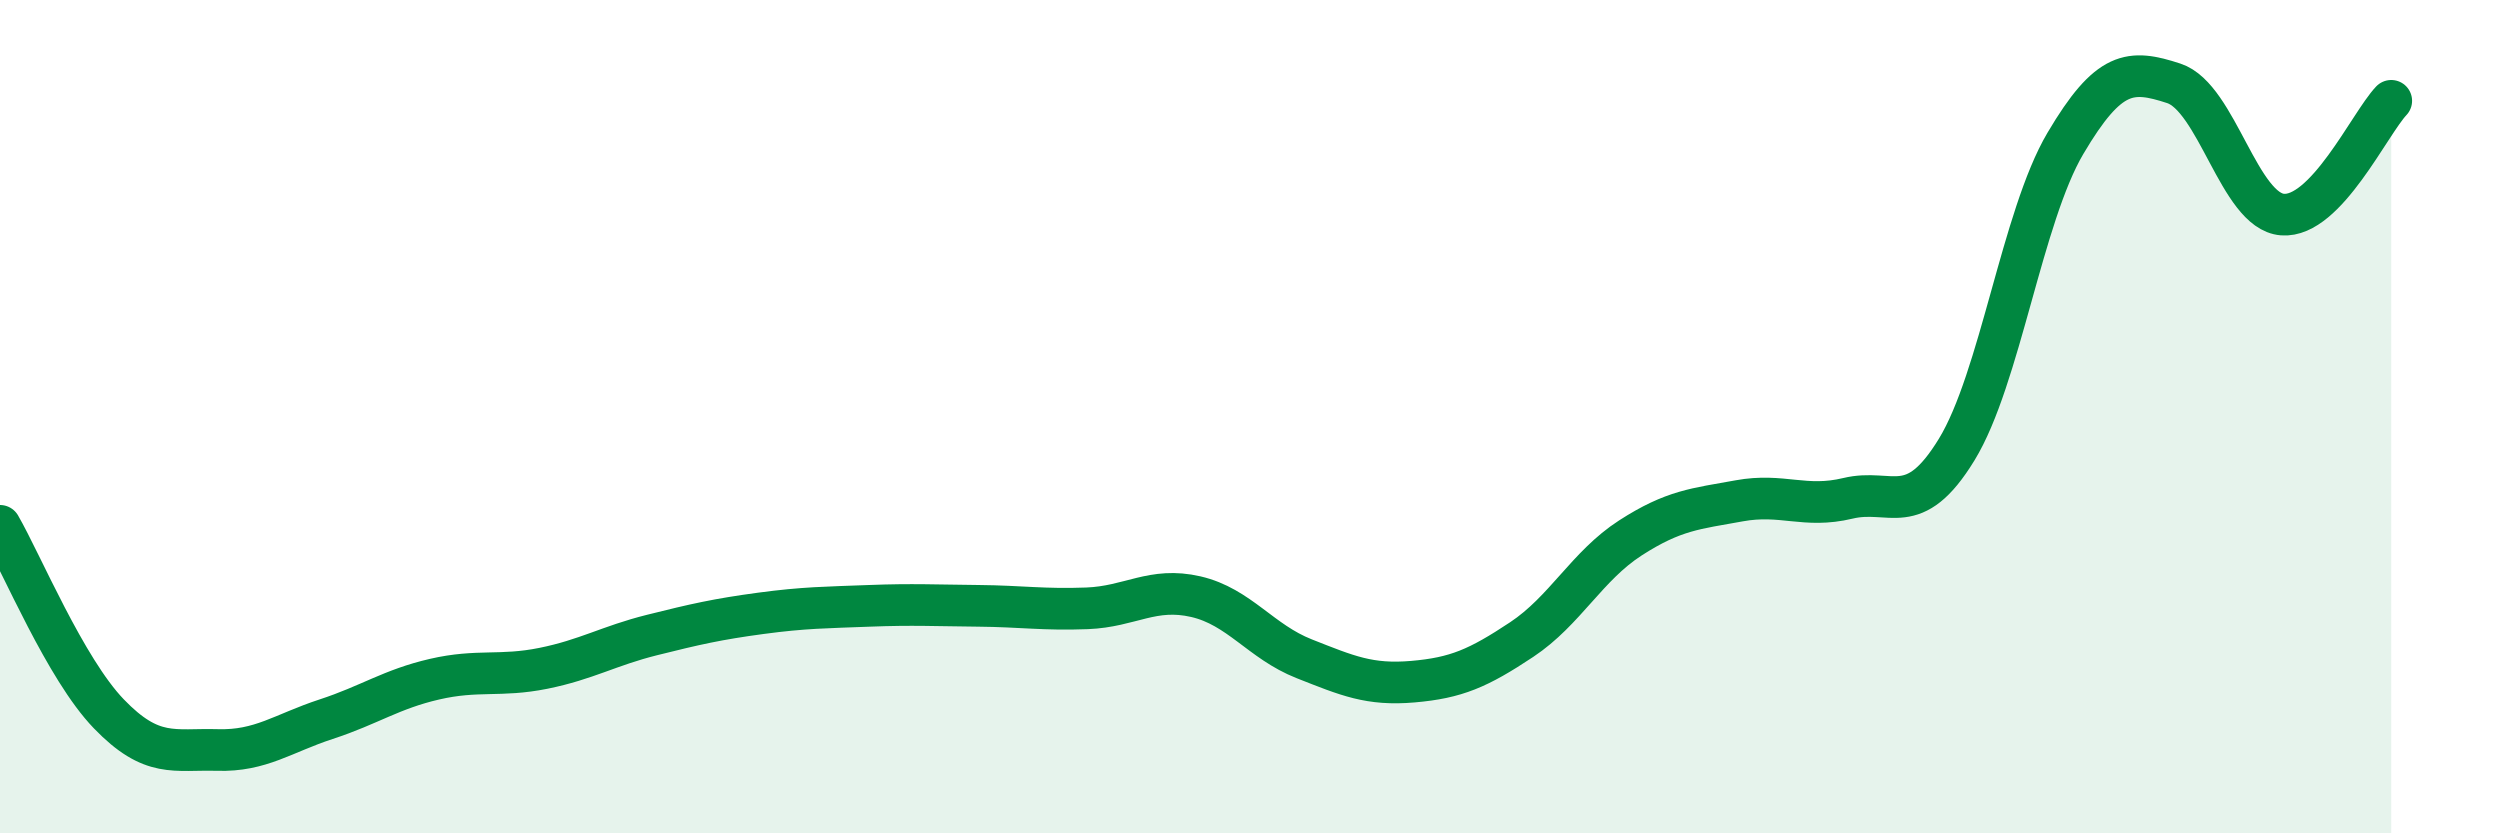
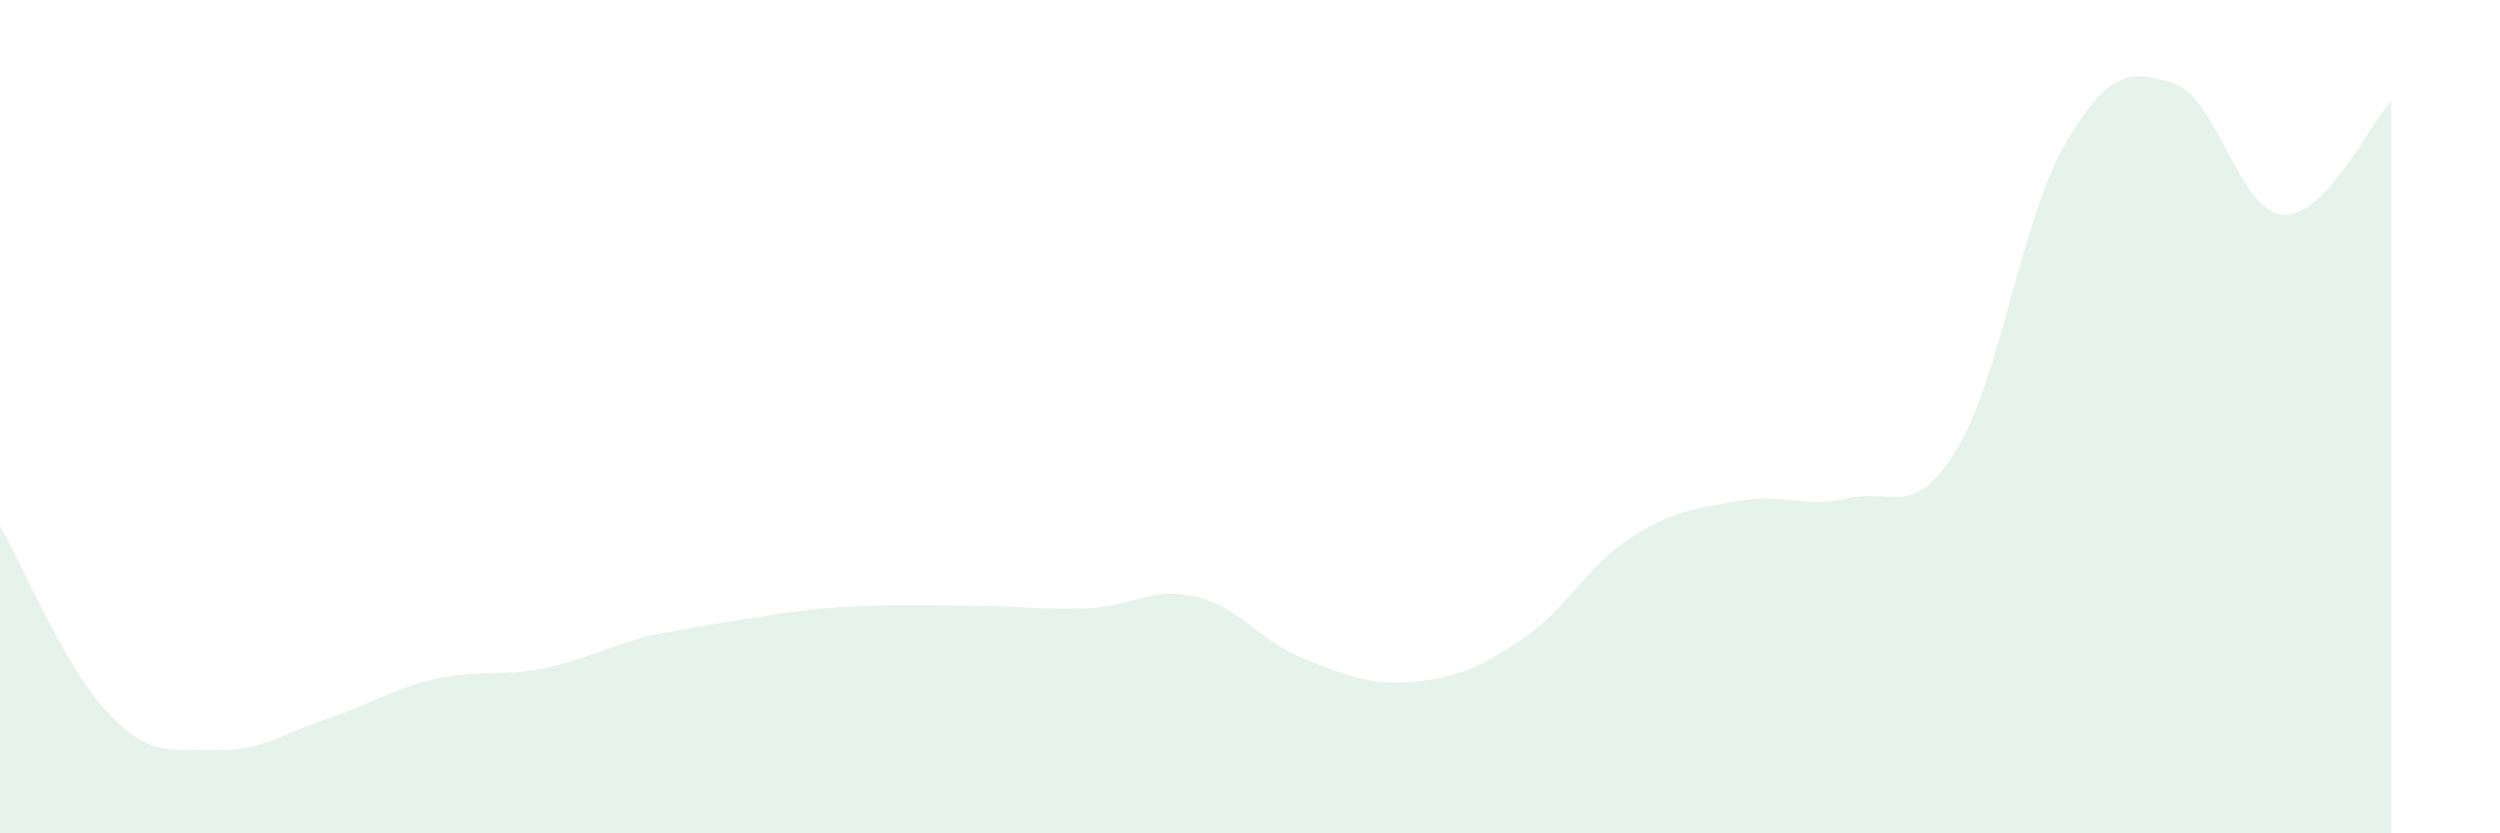
<svg xmlns="http://www.w3.org/2000/svg" width="60" height="20" viewBox="0 0 60 20">
-   <path d="M 0,12.62 C 0.52,13.52 1.57,16.05 2.61,17.13 C 3.65,18.21 4.18,17.97 5.22,18 C 6.26,18.03 6.79,17.6 7.83,17.26 C 8.87,16.92 9.39,16.54 10.43,16.3 C 11.47,16.06 12,16.25 13.04,16.04 C 14.08,15.83 14.61,15.5 15.65,15.24 C 16.69,14.98 17.22,14.86 18.26,14.72 C 19.3,14.58 19.83,14.58 20.87,14.54 C 21.91,14.5 22.44,14.53 23.48,14.54 C 24.52,14.55 25.05,14.64 26.09,14.6 C 27.13,14.56 27.66,14.08 28.7,14.32 C 29.74,14.56 30.26,15.4 31.3,15.81 C 32.34,16.22 32.87,16.45 33.91,16.36 C 34.95,16.27 35.48,16.04 36.52,15.35 C 37.56,14.66 38.09,13.58 39.13,12.91 C 40.17,12.24 40.7,12.21 41.74,12.02 C 42.78,11.83 43.31,12.21 44.35,11.96 C 45.39,11.71 45.92,12.49 46.96,10.79 C 48,9.09 48.53,5.2 49.57,3.44 C 50.61,1.68 51.13,1.66 52.17,2 C 53.21,2.34 53.74,5.07 54.78,5.15 C 55.82,5.23 56.87,2.97 57.39,2.42L57.39 20L0 20Z" fill="#008740" opacity="0.1" stroke-linecap="round" stroke-linejoin="round" />
-   <path d="M 0,12.62 C 0.52,13.52 1.57,16.05 2.61,17.13 C 3.65,18.21 4.18,17.97 5.22,18 C 6.26,18.03 6.79,17.6 7.83,17.26 C 8.87,16.92 9.39,16.54 10.43,16.3 C 11.47,16.06 12,16.25 13.04,16.04 C 14.08,15.83 14.61,15.5 15.65,15.24 C 16.69,14.98 17.22,14.86 18.26,14.72 C 19.3,14.58 19.83,14.58 20.87,14.54 C 21.91,14.5 22.44,14.53 23.48,14.54 C 24.52,14.55 25.05,14.64 26.09,14.6 C 27.13,14.56 27.66,14.08 28.7,14.32 C 29.74,14.56 30.26,15.4 31.3,15.81 C 32.34,16.22 32.87,16.45 33.91,16.36 C 34.95,16.27 35.48,16.04 36.52,15.35 C 37.56,14.66 38.09,13.58 39.13,12.91 C 40.17,12.24 40.7,12.21 41.74,12.02 C 42.78,11.83 43.31,12.21 44.35,11.96 C 45.39,11.71 45.92,12.49 46.96,10.79 C 48,9.09 48.53,5.2 49.57,3.44 C 50.61,1.68 51.13,1.66 52.17,2 C 53.21,2.34 53.74,5.07 54.78,5.15 C 55.82,5.23 56.87,2.97 57.39,2.42" stroke="#008740" stroke-width="1" fill="none" stroke-linecap="round" stroke-linejoin="round" />
+   <path d="M 0,12.62 C 0.52,13.52 1.57,16.05 2.61,17.13 C 3.65,18.21 4.18,17.97 5.22,18 C 6.26,18.03 6.79,17.6 7.83,17.26 C 8.87,16.92 9.39,16.54 10.43,16.3 C 11.47,16.06 12,16.25 13.04,16.04 C 14.08,15.83 14.61,15.5 15.65,15.24 C 19.3,14.58 19.83,14.58 20.87,14.54 C 21.91,14.5 22.44,14.53 23.48,14.54 C 24.52,14.55 25.05,14.64 26.09,14.6 C 27.13,14.56 27.66,14.08 28.7,14.32 C 29.74,14.56 30.26,15.4 31.3,15.81 C 32.34,16.22 32.87,16.45 33.91,16.36 C 34.95,16.27 35.48,16.04 36.52,15.35 C 37.56,14.66 38.09,13.58 39.13,12.91 C 40.17,12.24 40.7,12.21 41.74,12.02 C 42.78,11.83 43.31,12.21 44.35,11.96 C 45.39,11.71 45.92,12.49 46.96,10.79 C 48,9.09 48.53,5.2 49.57,3.44 C 50.61,1.68 51.13,1.66 52.17,2 C 53.21,2.34 53.74,5.07 54.78,5.15 C 55.82,5.23 56.87,2.97 57.39,2.42L57.39 20L0 20Z" fill="#008740" opacity="0.1" stroke-linecap="round" stroke-linejoin="round" />
</svg>